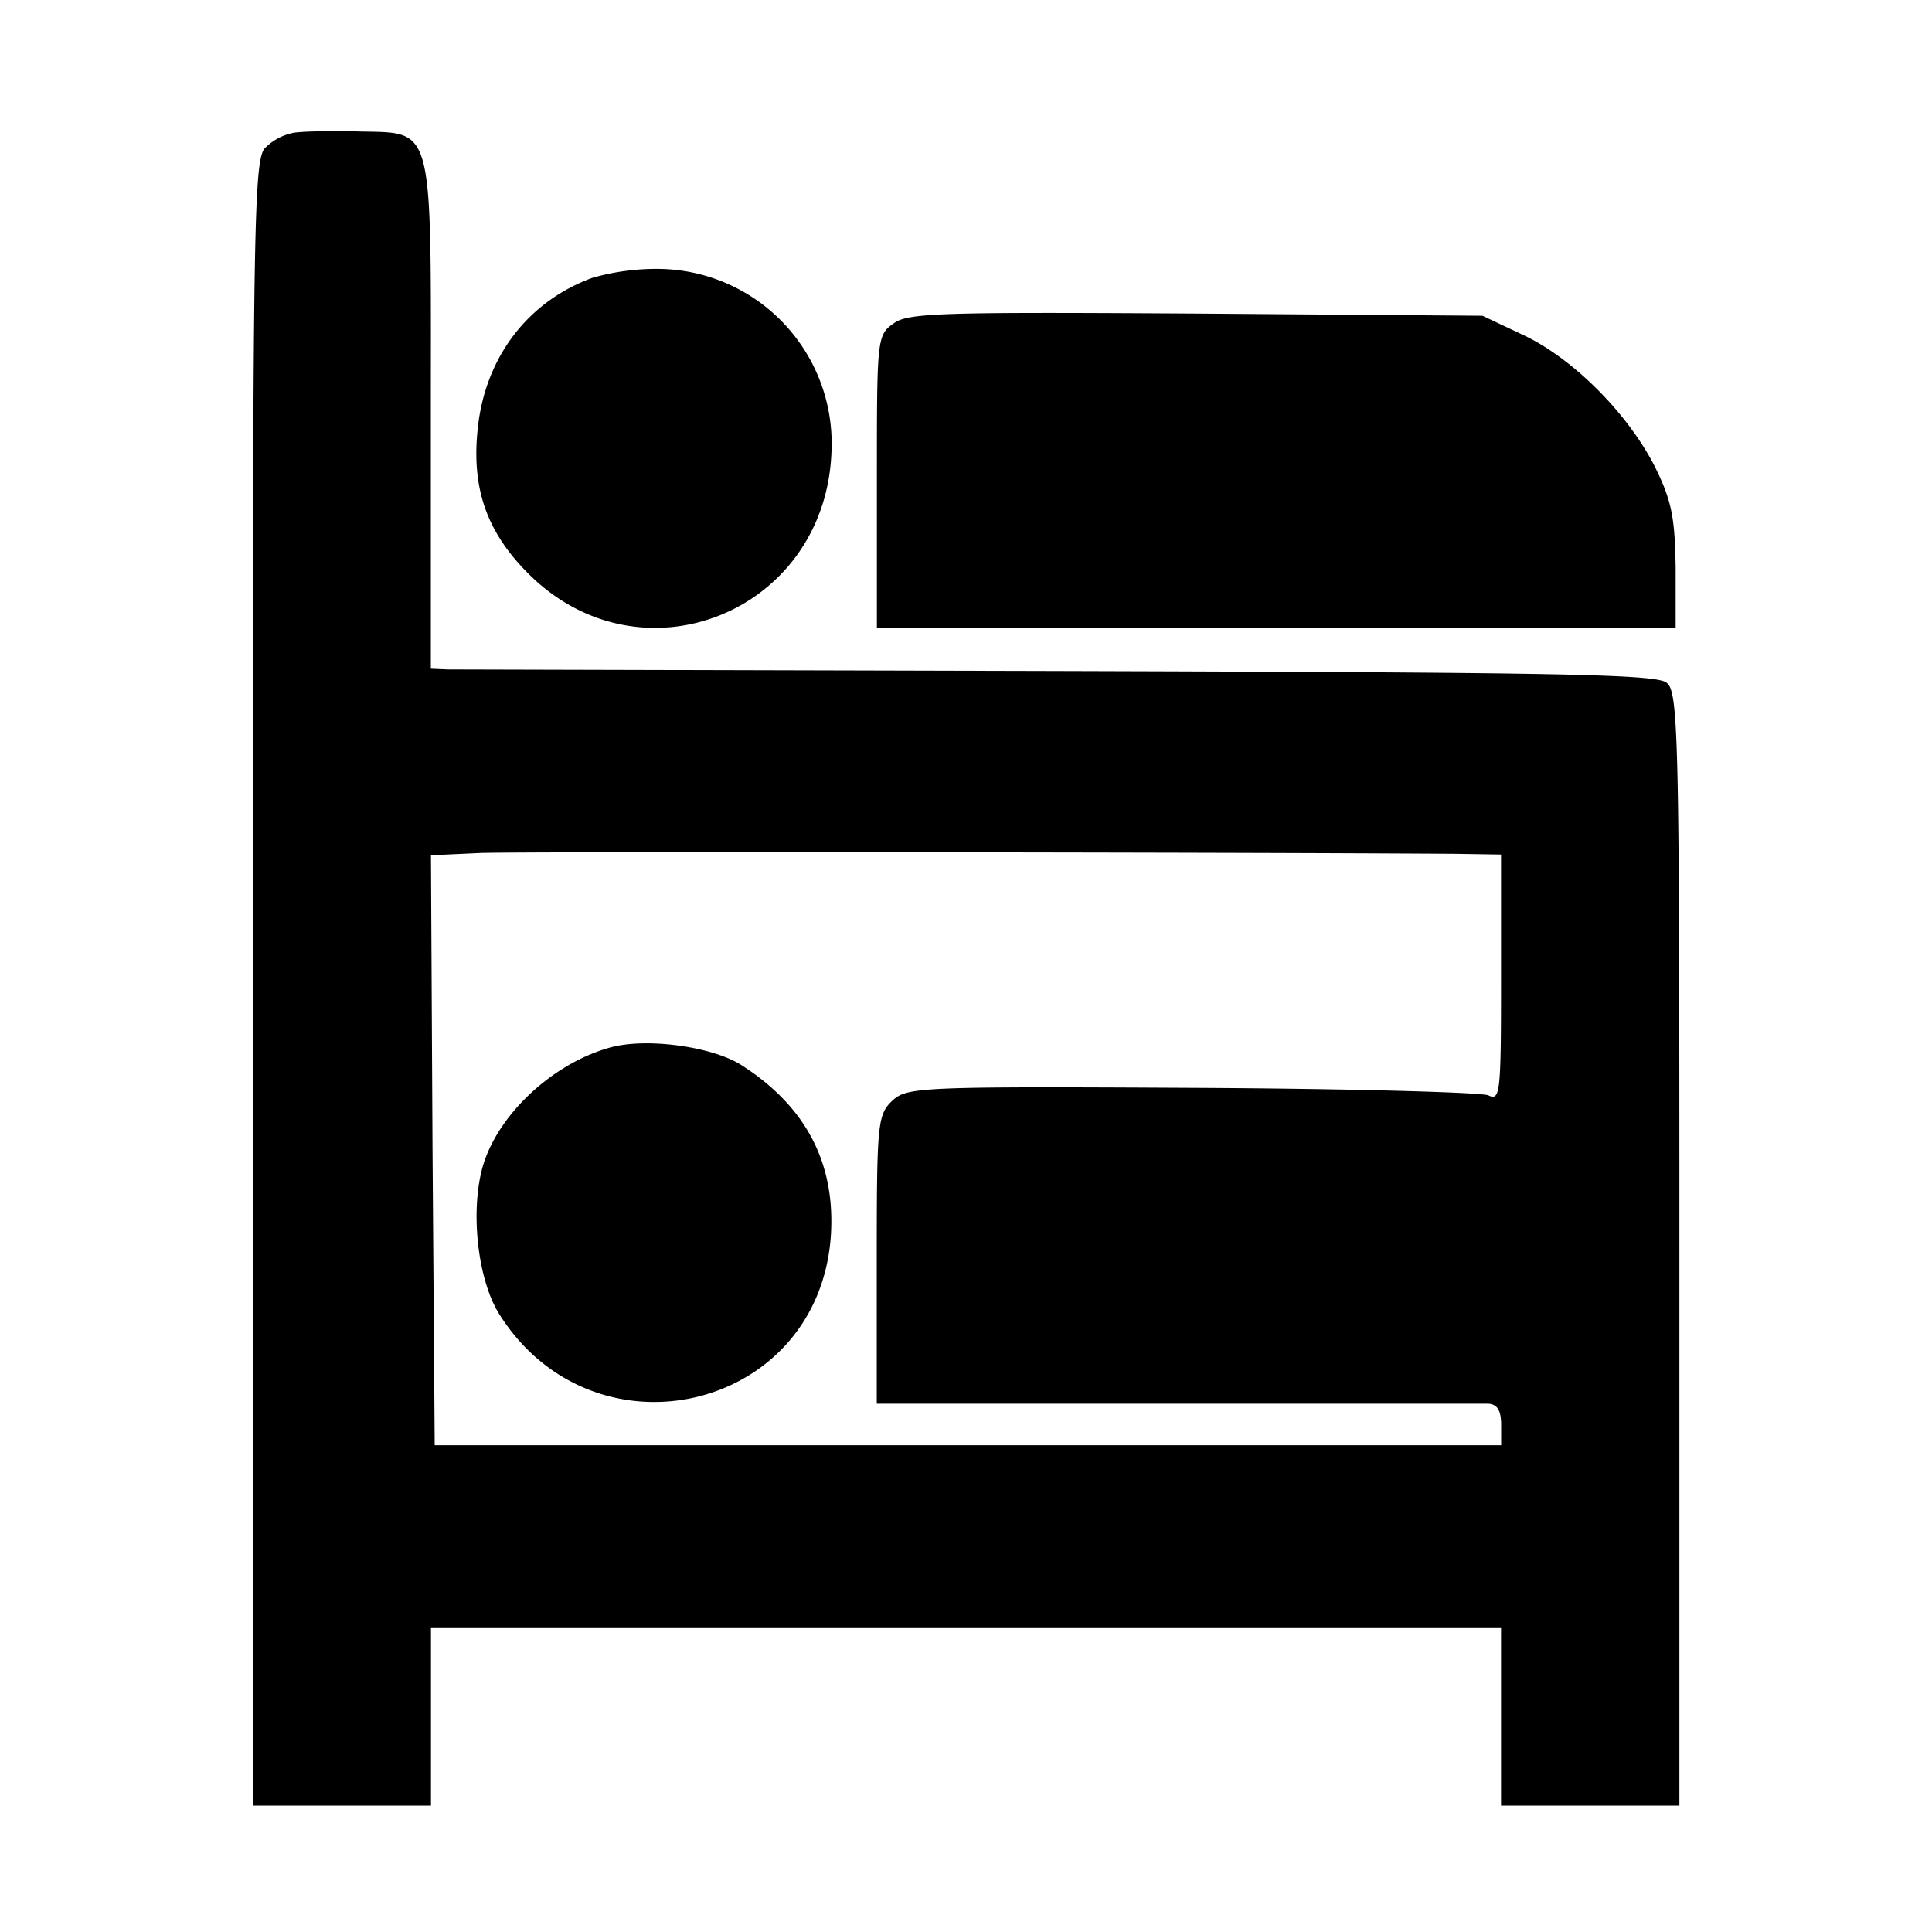
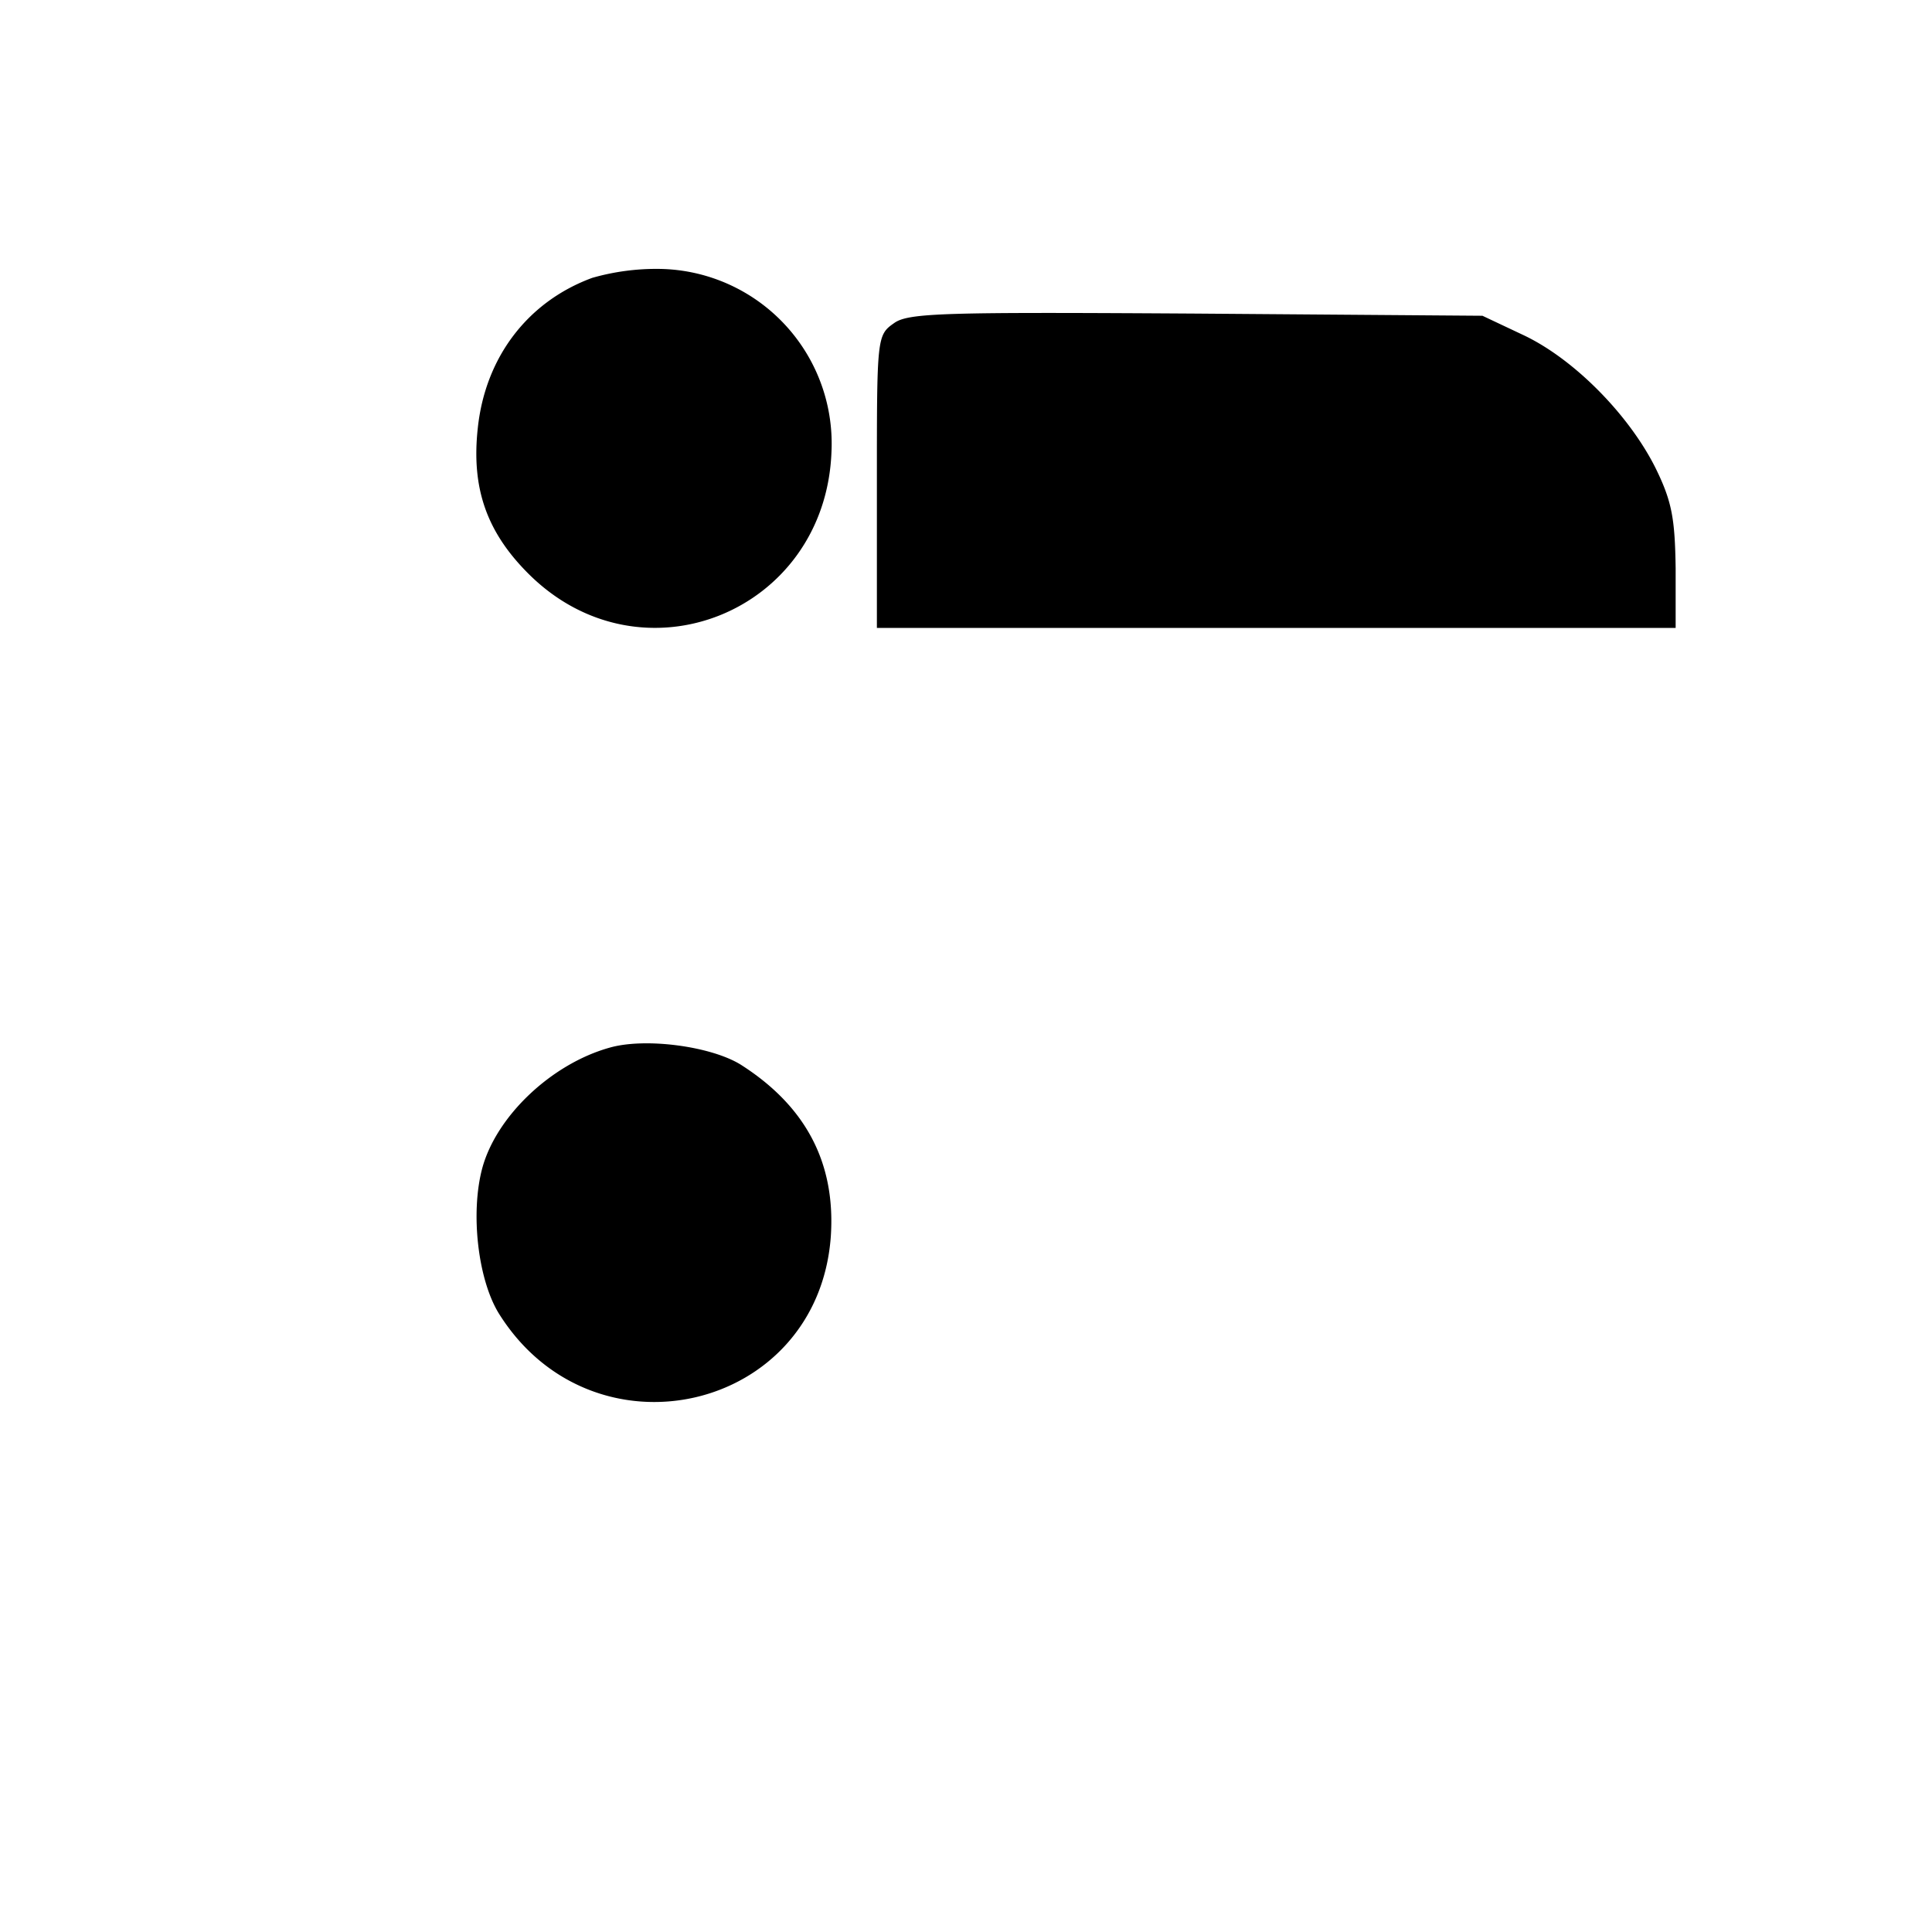
<svg xmlns="http://www.w3.org/2000/svg" version="1.0" width="21.333" height="21.333" viewBox="0 0 16 16">
-   <path d="M2.425 1.101a.458.458 0 0 0-.222.117c-.104.086-.11.492-.11 6.917v6.819h1.476V13.477h8.862V14.954H13.908v-4.61c0-4.209-.006-4.615-.105-4.689-.08-.074-.953-.086-5.027-.098L3.71 5.544l-.142-.006v-2.11c0-2.468.037-2.32-.627-2.34-.222-.005-.45 0-.517.013zm9.625 5.97.381.006v1.021c0 .954-.006 1.022-.105.973-.061-.025-1.169-.056-2.461-.062-2.246-.012-2.351-.006-2.474.105-.123.117-.13.184-.13 1.317v1.194H12.327c.074.006.105.055.105.178v.166H3.6l-.018-2.443-.013-2.443.413-.019c.332-.012 6.178-.006 8.068.007z" />
  <path d="M5.046 8.677c-.48.135-.935.566-1.052.997-.099.369-.037.917.135 1.2.776 1.249 2.64.824 2.751-.628.043-.61-.203-1.083-.744-1.428-.247-.154-.794-.227-1.09-.141zM4.905 2.301c-.536.197-.886.659-.948 1.243-.055.499.074.862.418 1.206.936.936 2.462.32 2.511-1.009a1.447 1.447 0 0 0-1.421-1.514 1.93 1.93 0 0 0-.56.074zM7.403 2.677c-.141.098-.141.123-.141 1.31V5.2h6.615v-.493c-.006-.412-.03-.553-.166-.83-.221-.443-.677-.905-1.095-1.102l-.339-.16-2.37-.018c-2.085-.013-2.387-.007-2.504.08z" />
</svg>